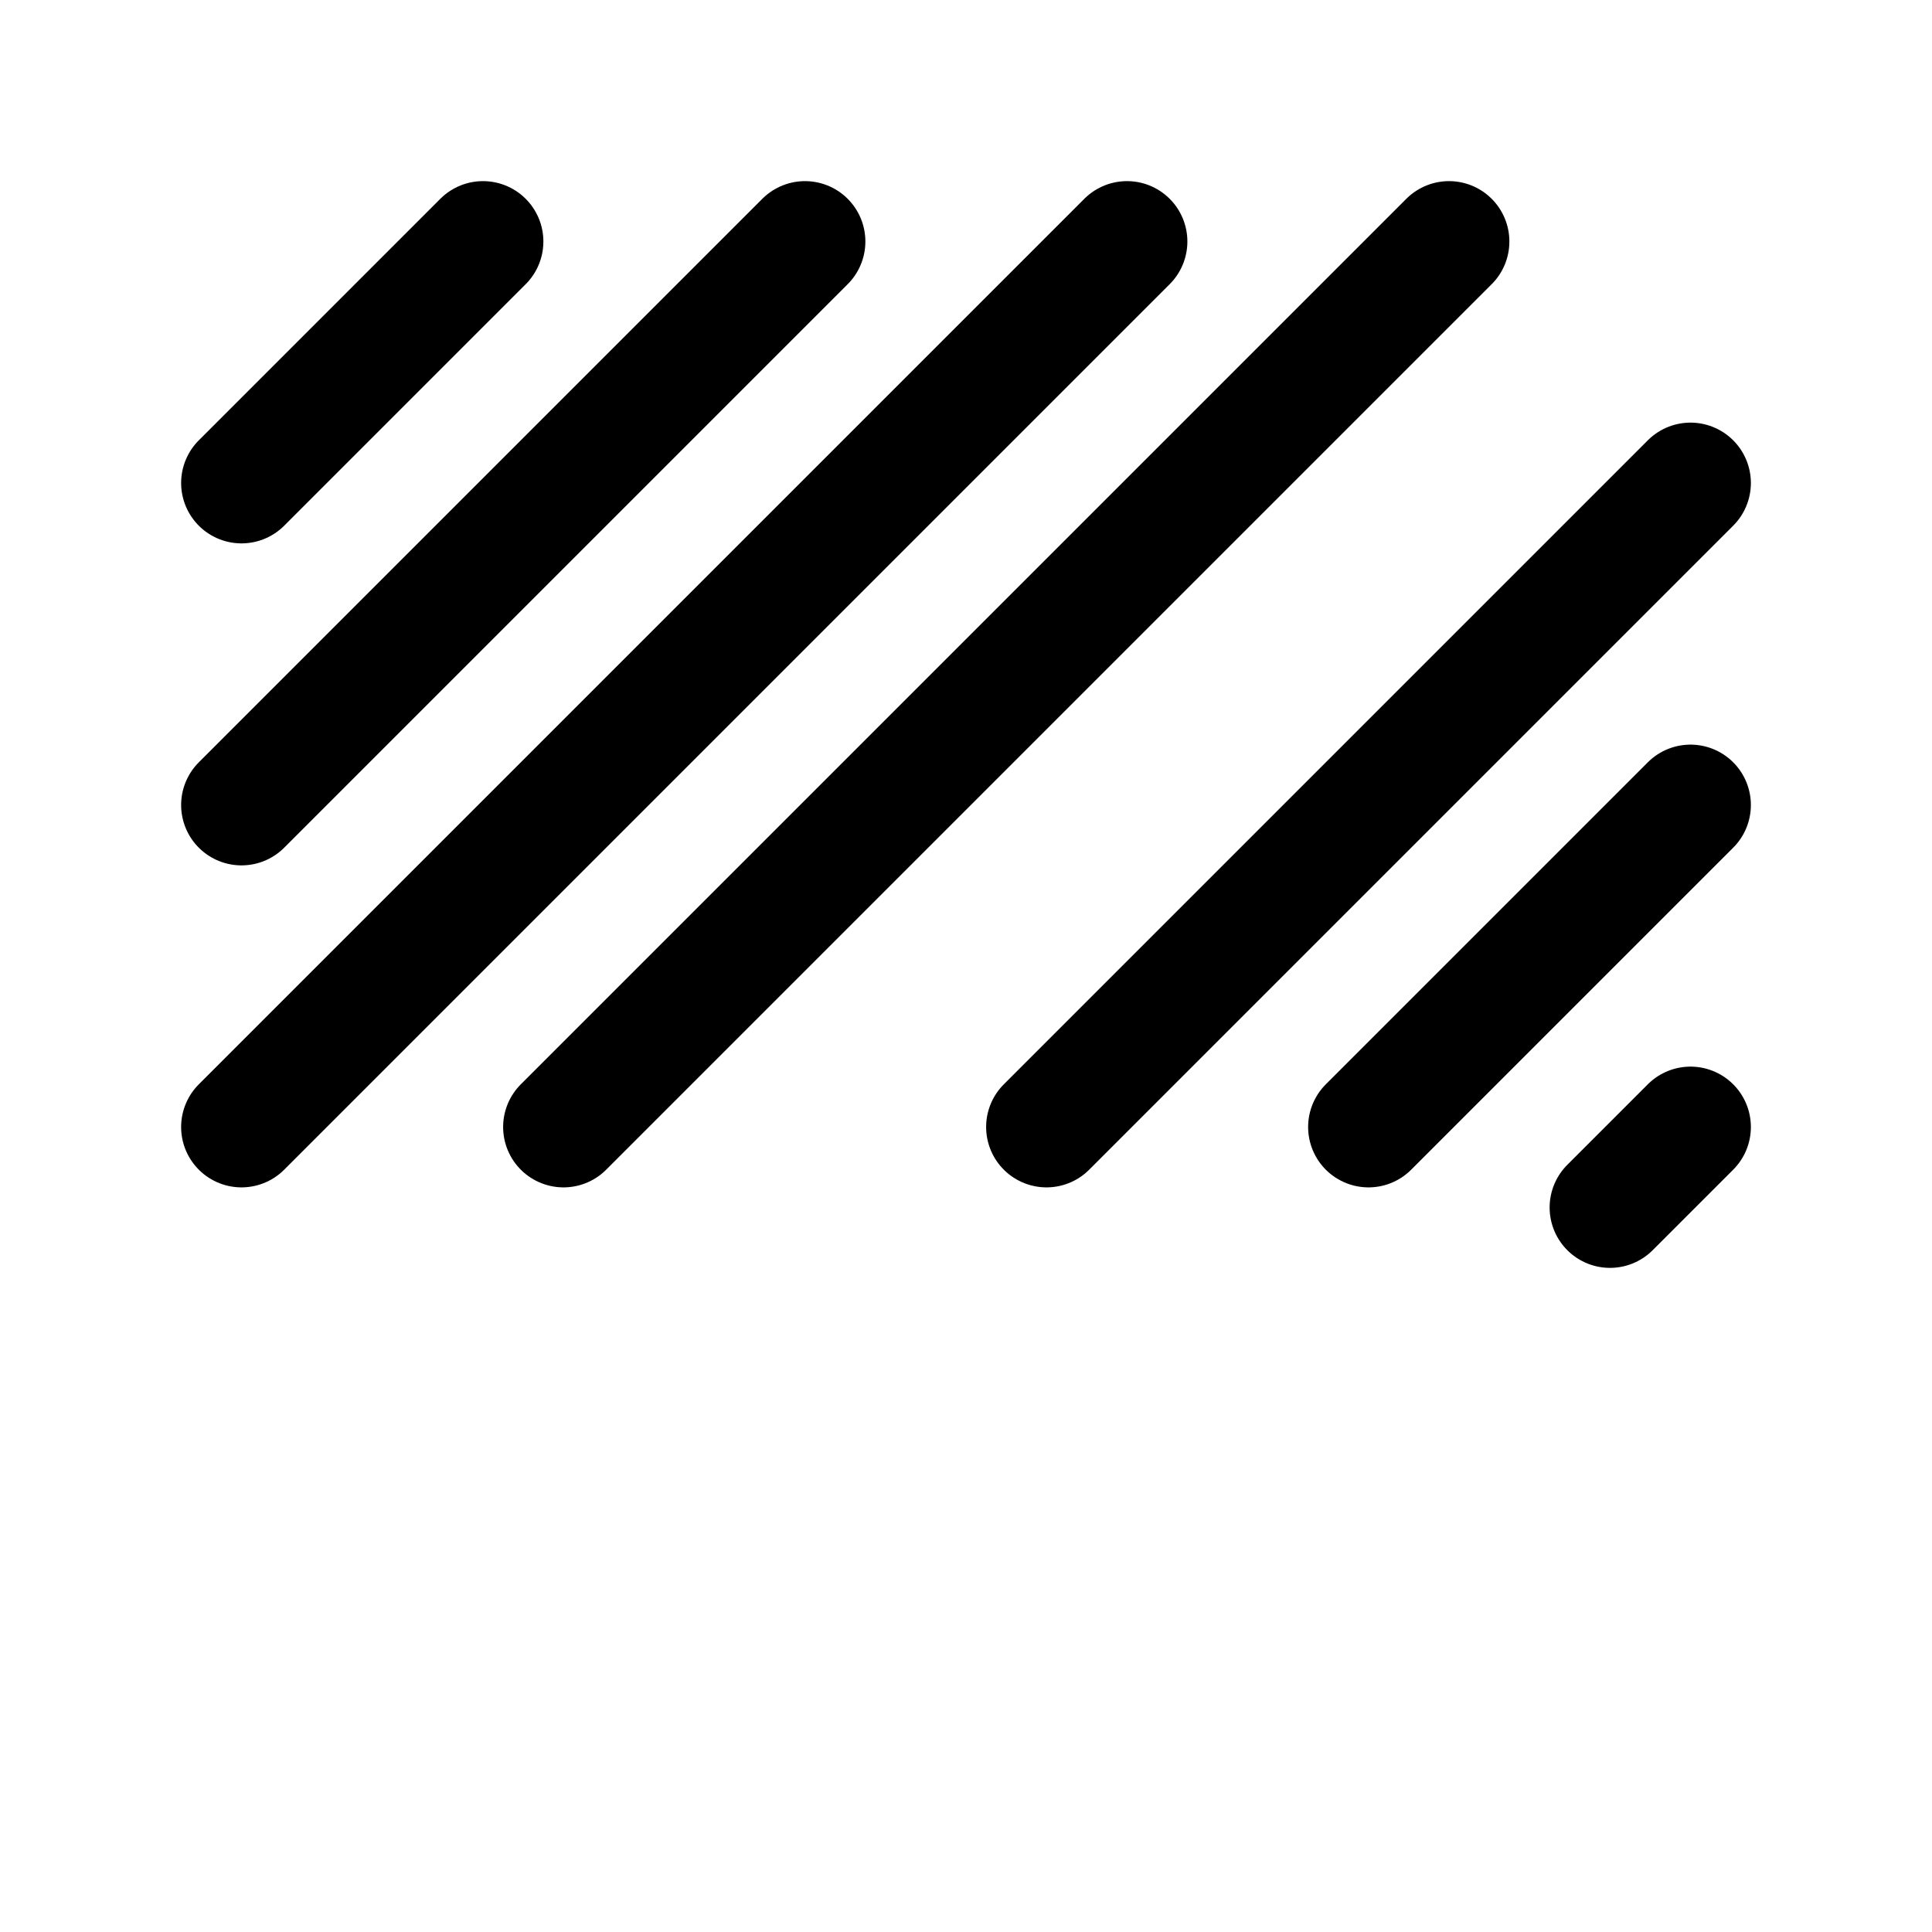
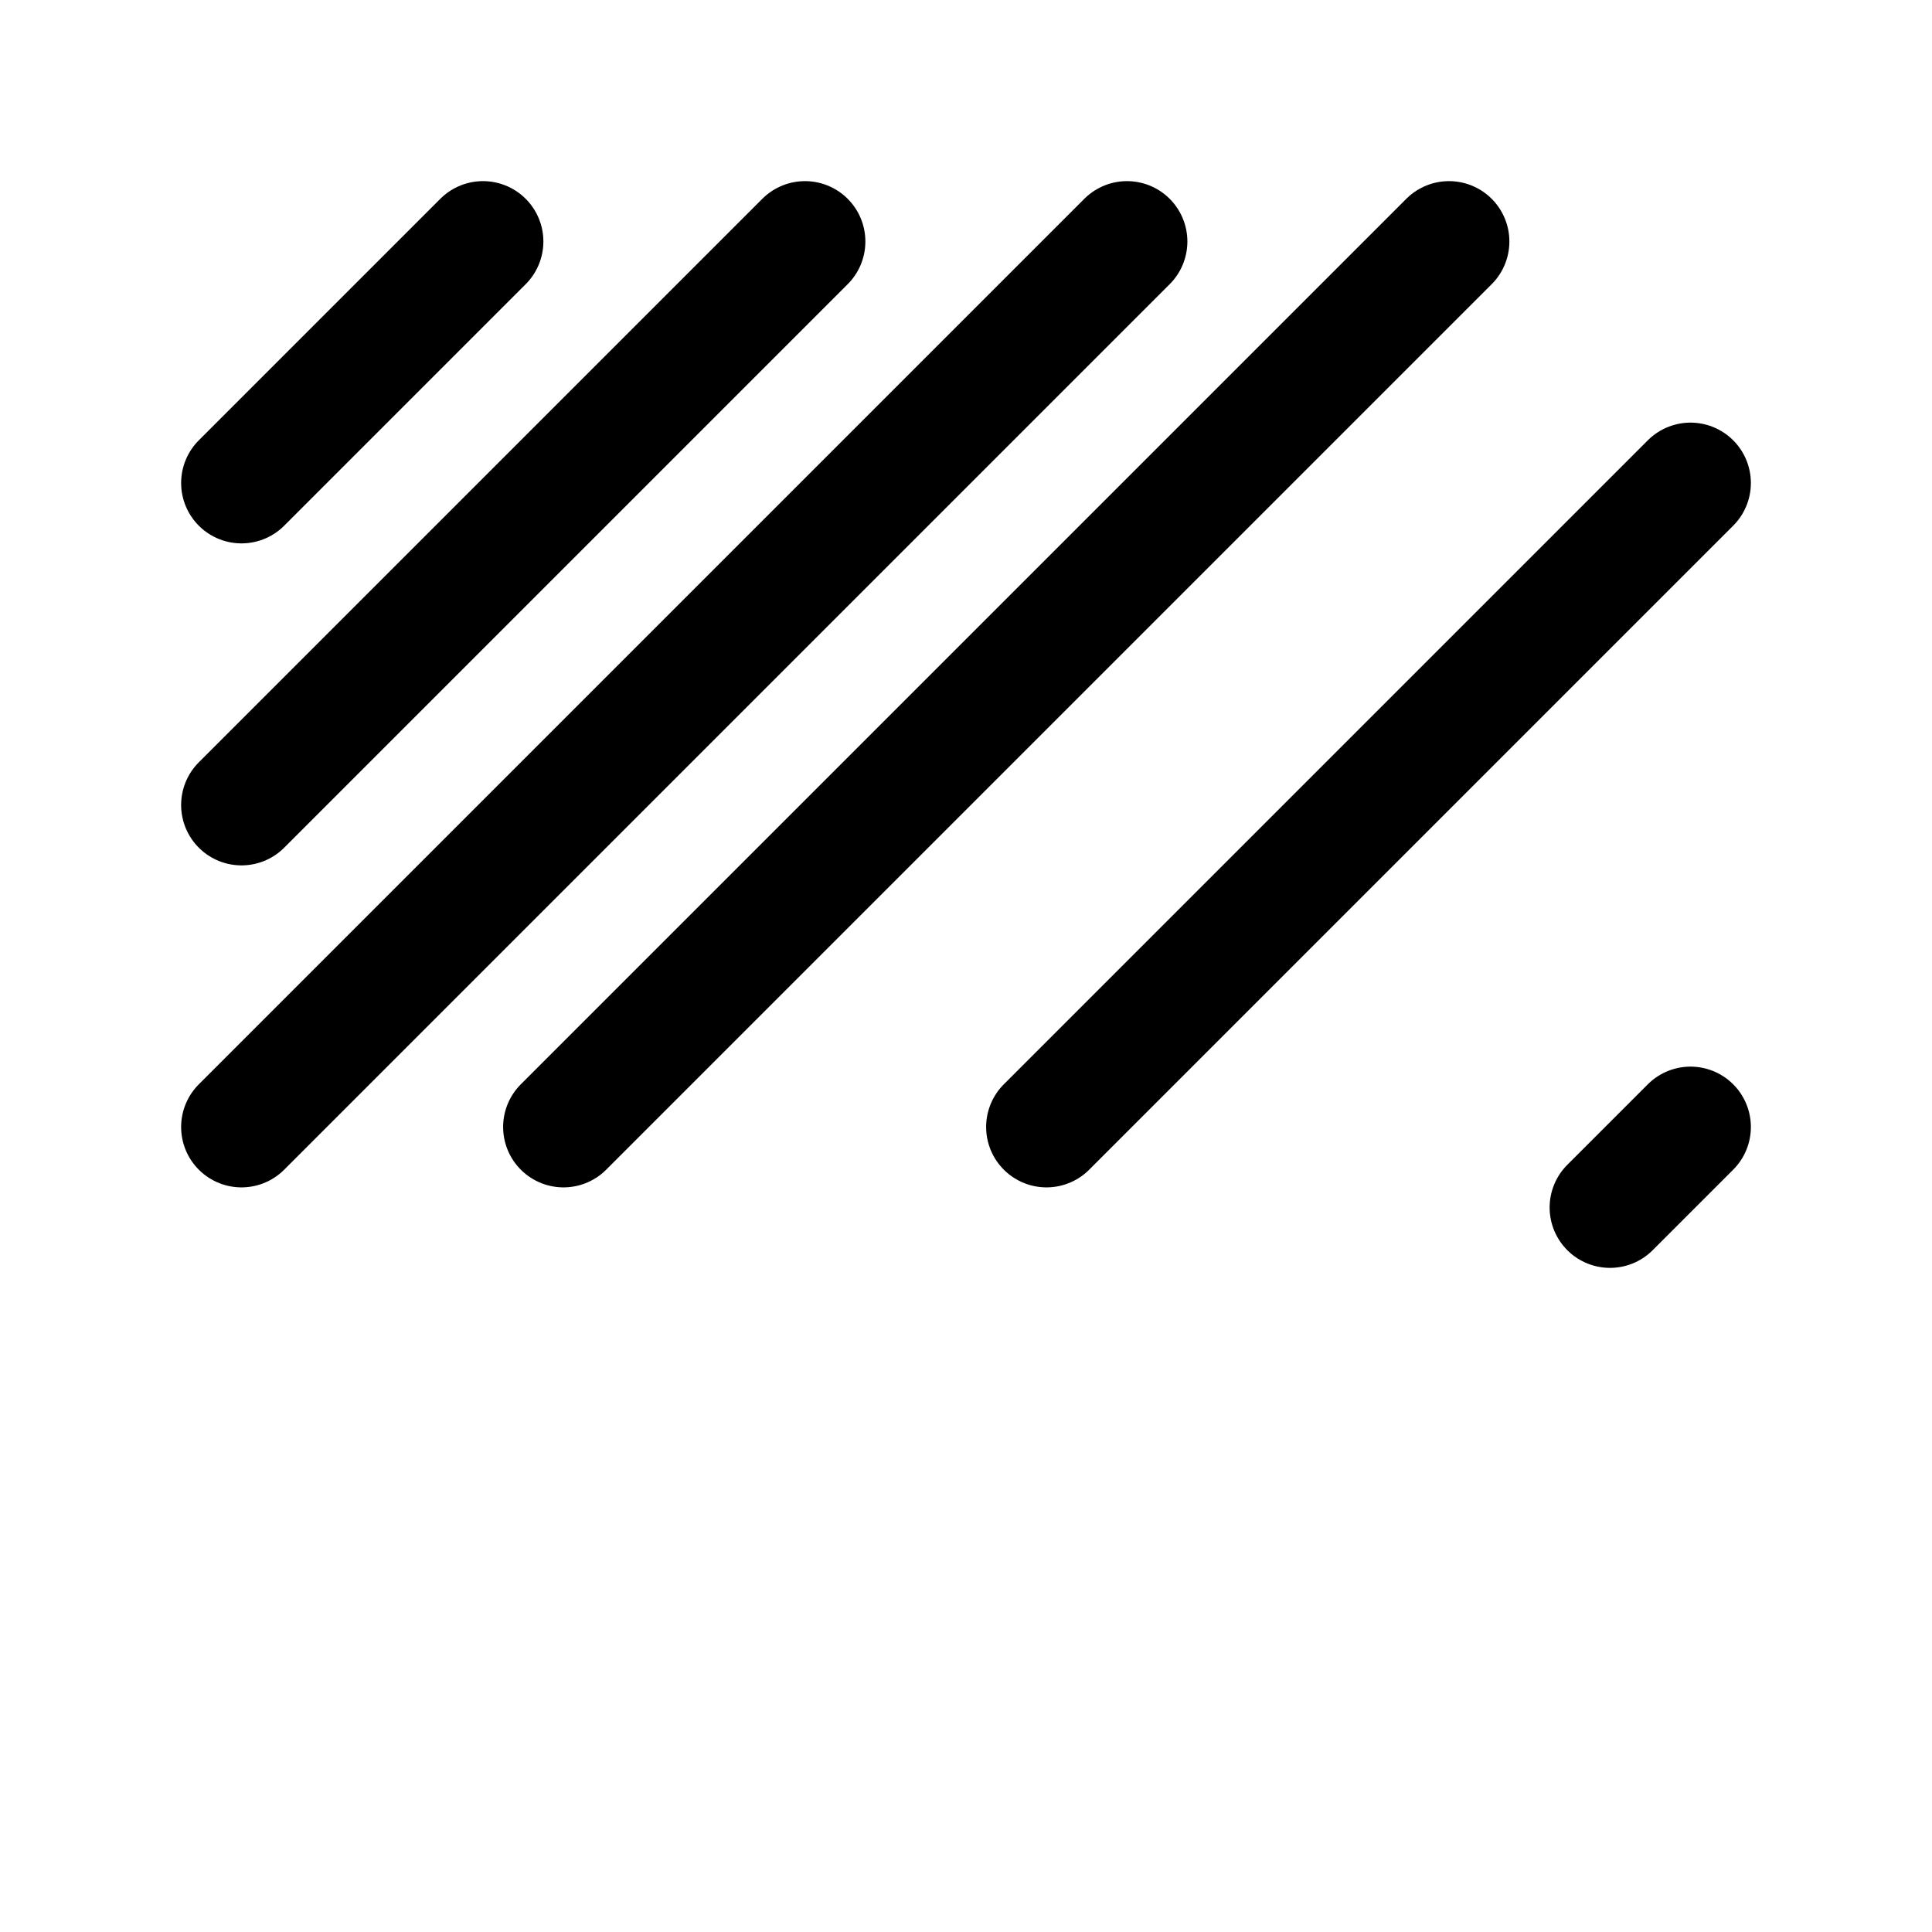
<svg xmlns="http://www.w3.org/2000/svg" class="icon icon-tabler icon-tabler-texture" width="24" height="24" viewBox="0 0 24 24" stroke-width="1.5" stroke="currentColor" fill="none" stroke-linecap="round" stroke-linejoin="round">
-   <path stroke="none" d="M0 0h24v24H0z" fill="none" />
+   <path stroke="none" d="M0 0h24H0z" fill="none" />
  <path d="M6 3l-3 3" />
  <path d="M10 3l-7 7" />
  <path d="M14 3l-11 11" />
  <path d="M18 3l-11 11" />
  <path d="M21 6l-8 8" />
-   <path d="M21 10l-4 4" />
  <path d="M21 14l-1 1" />
</svg>